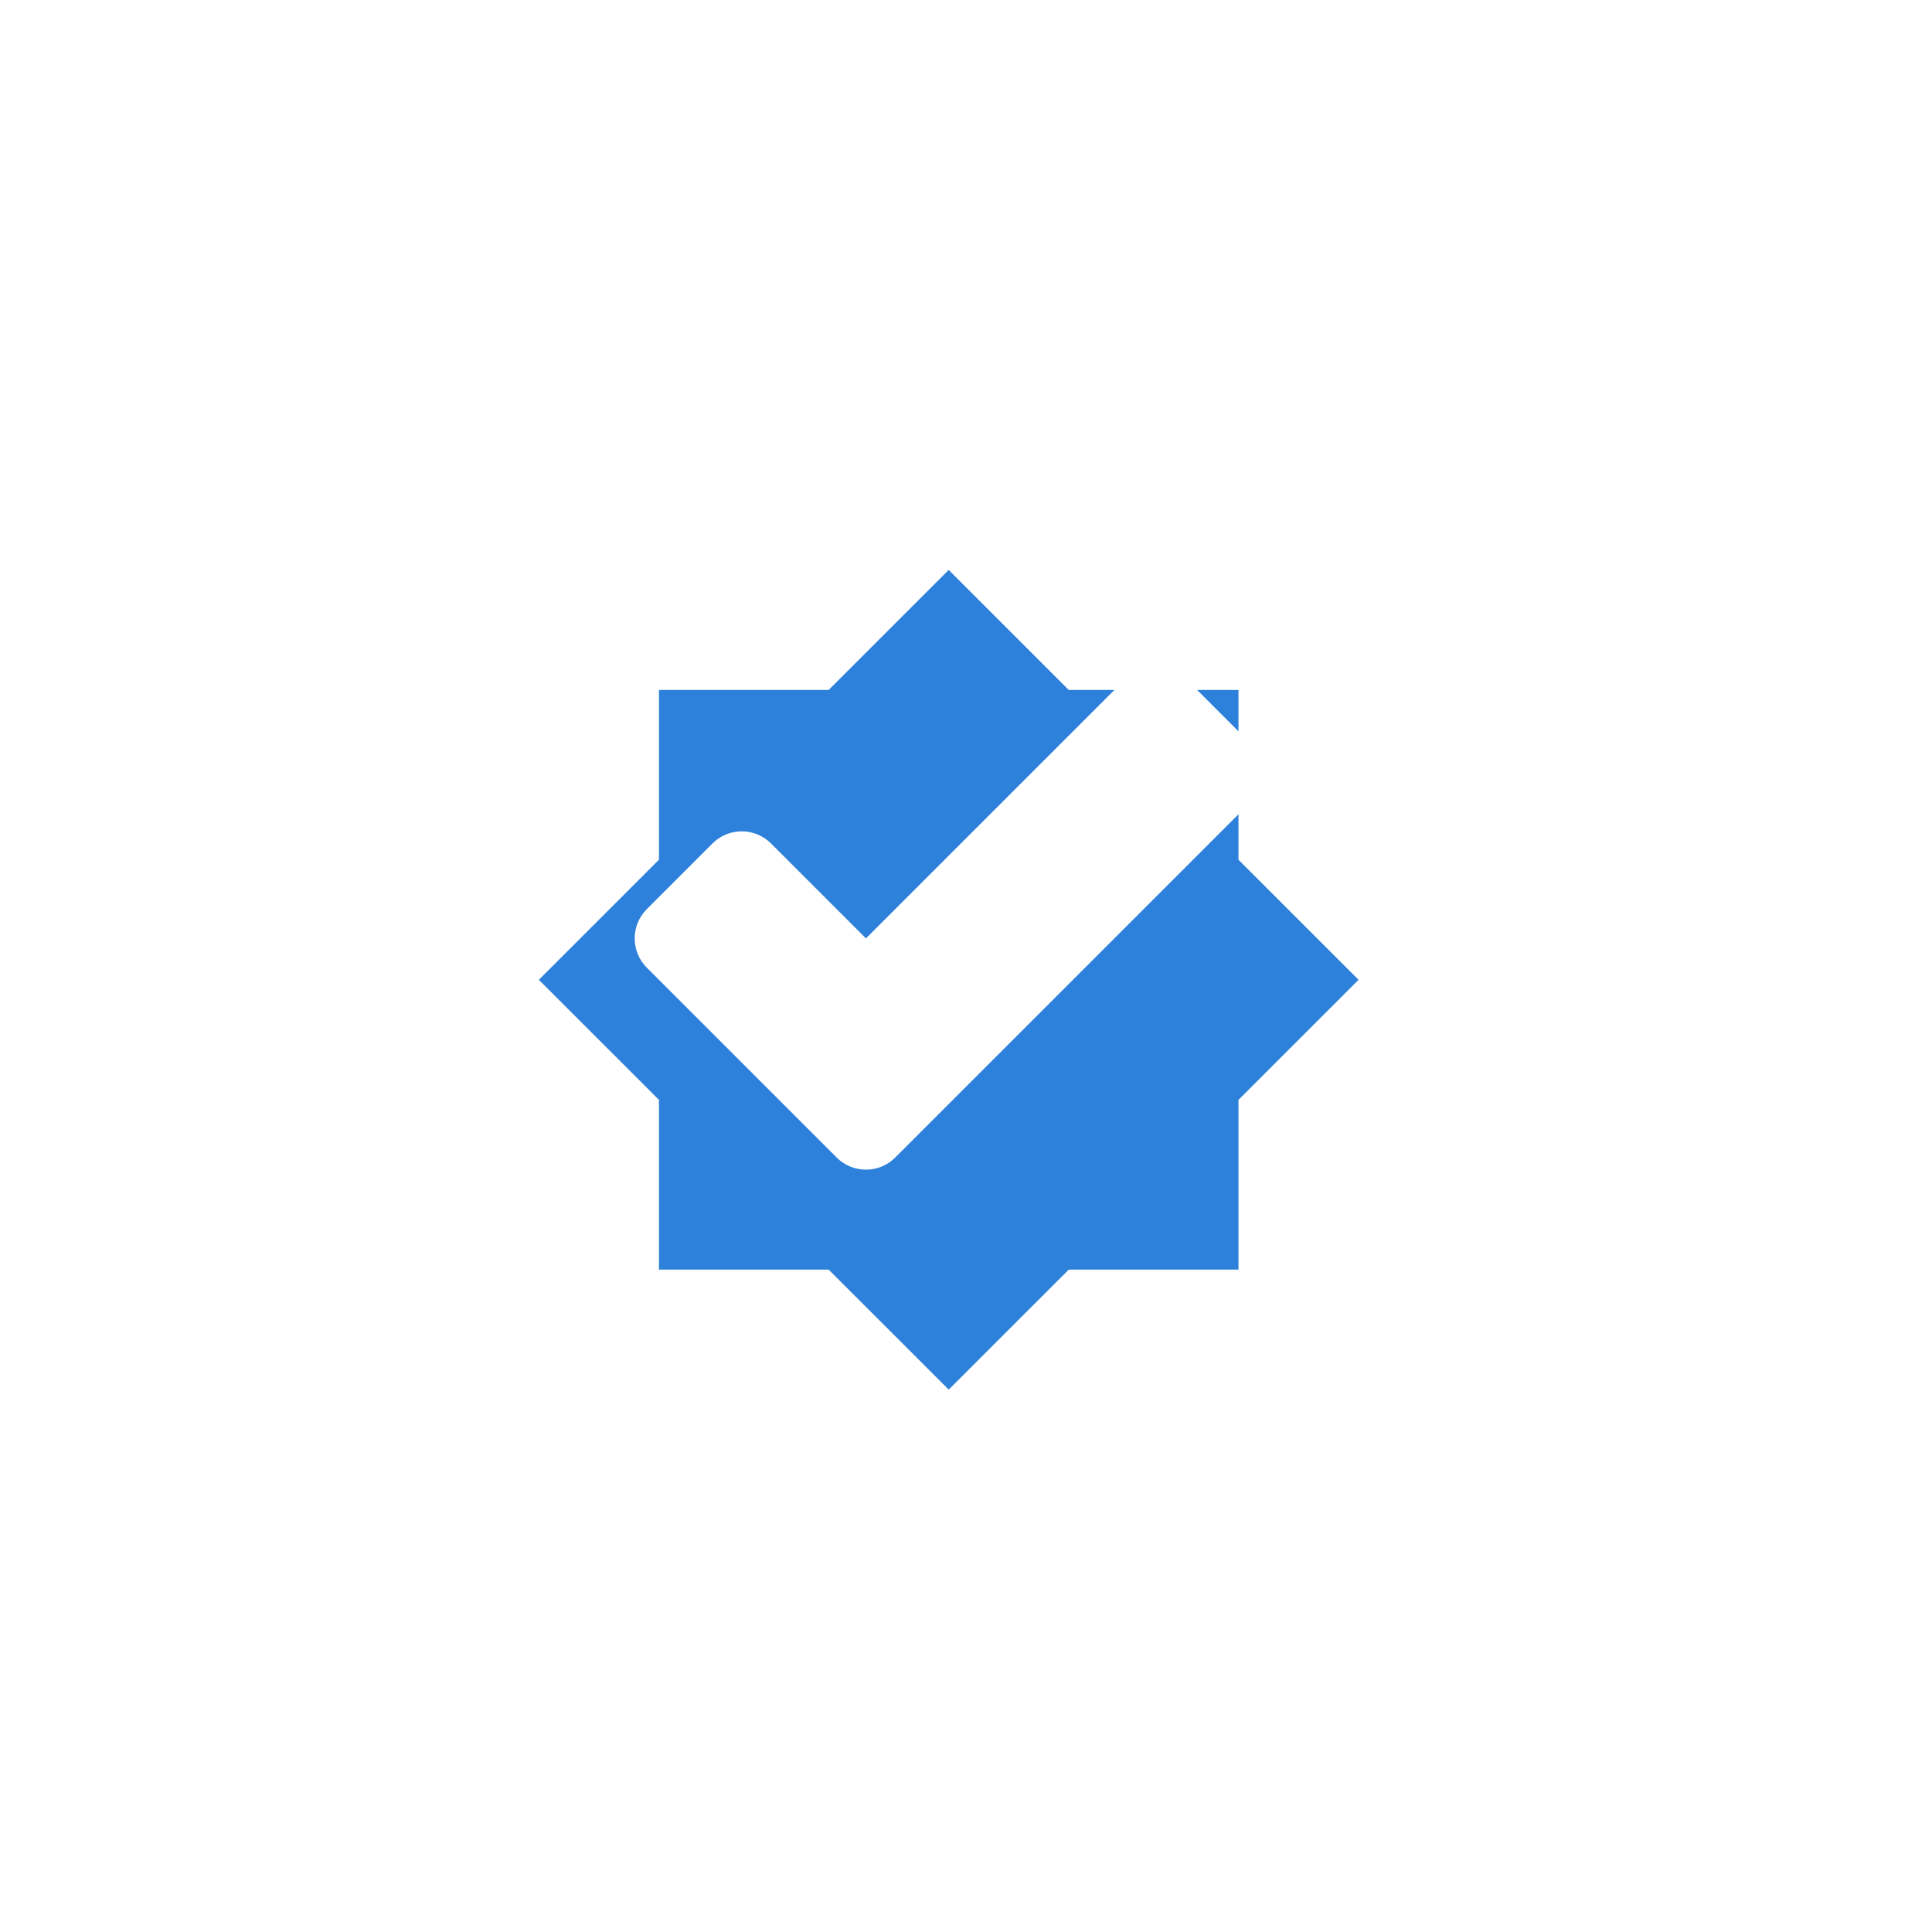
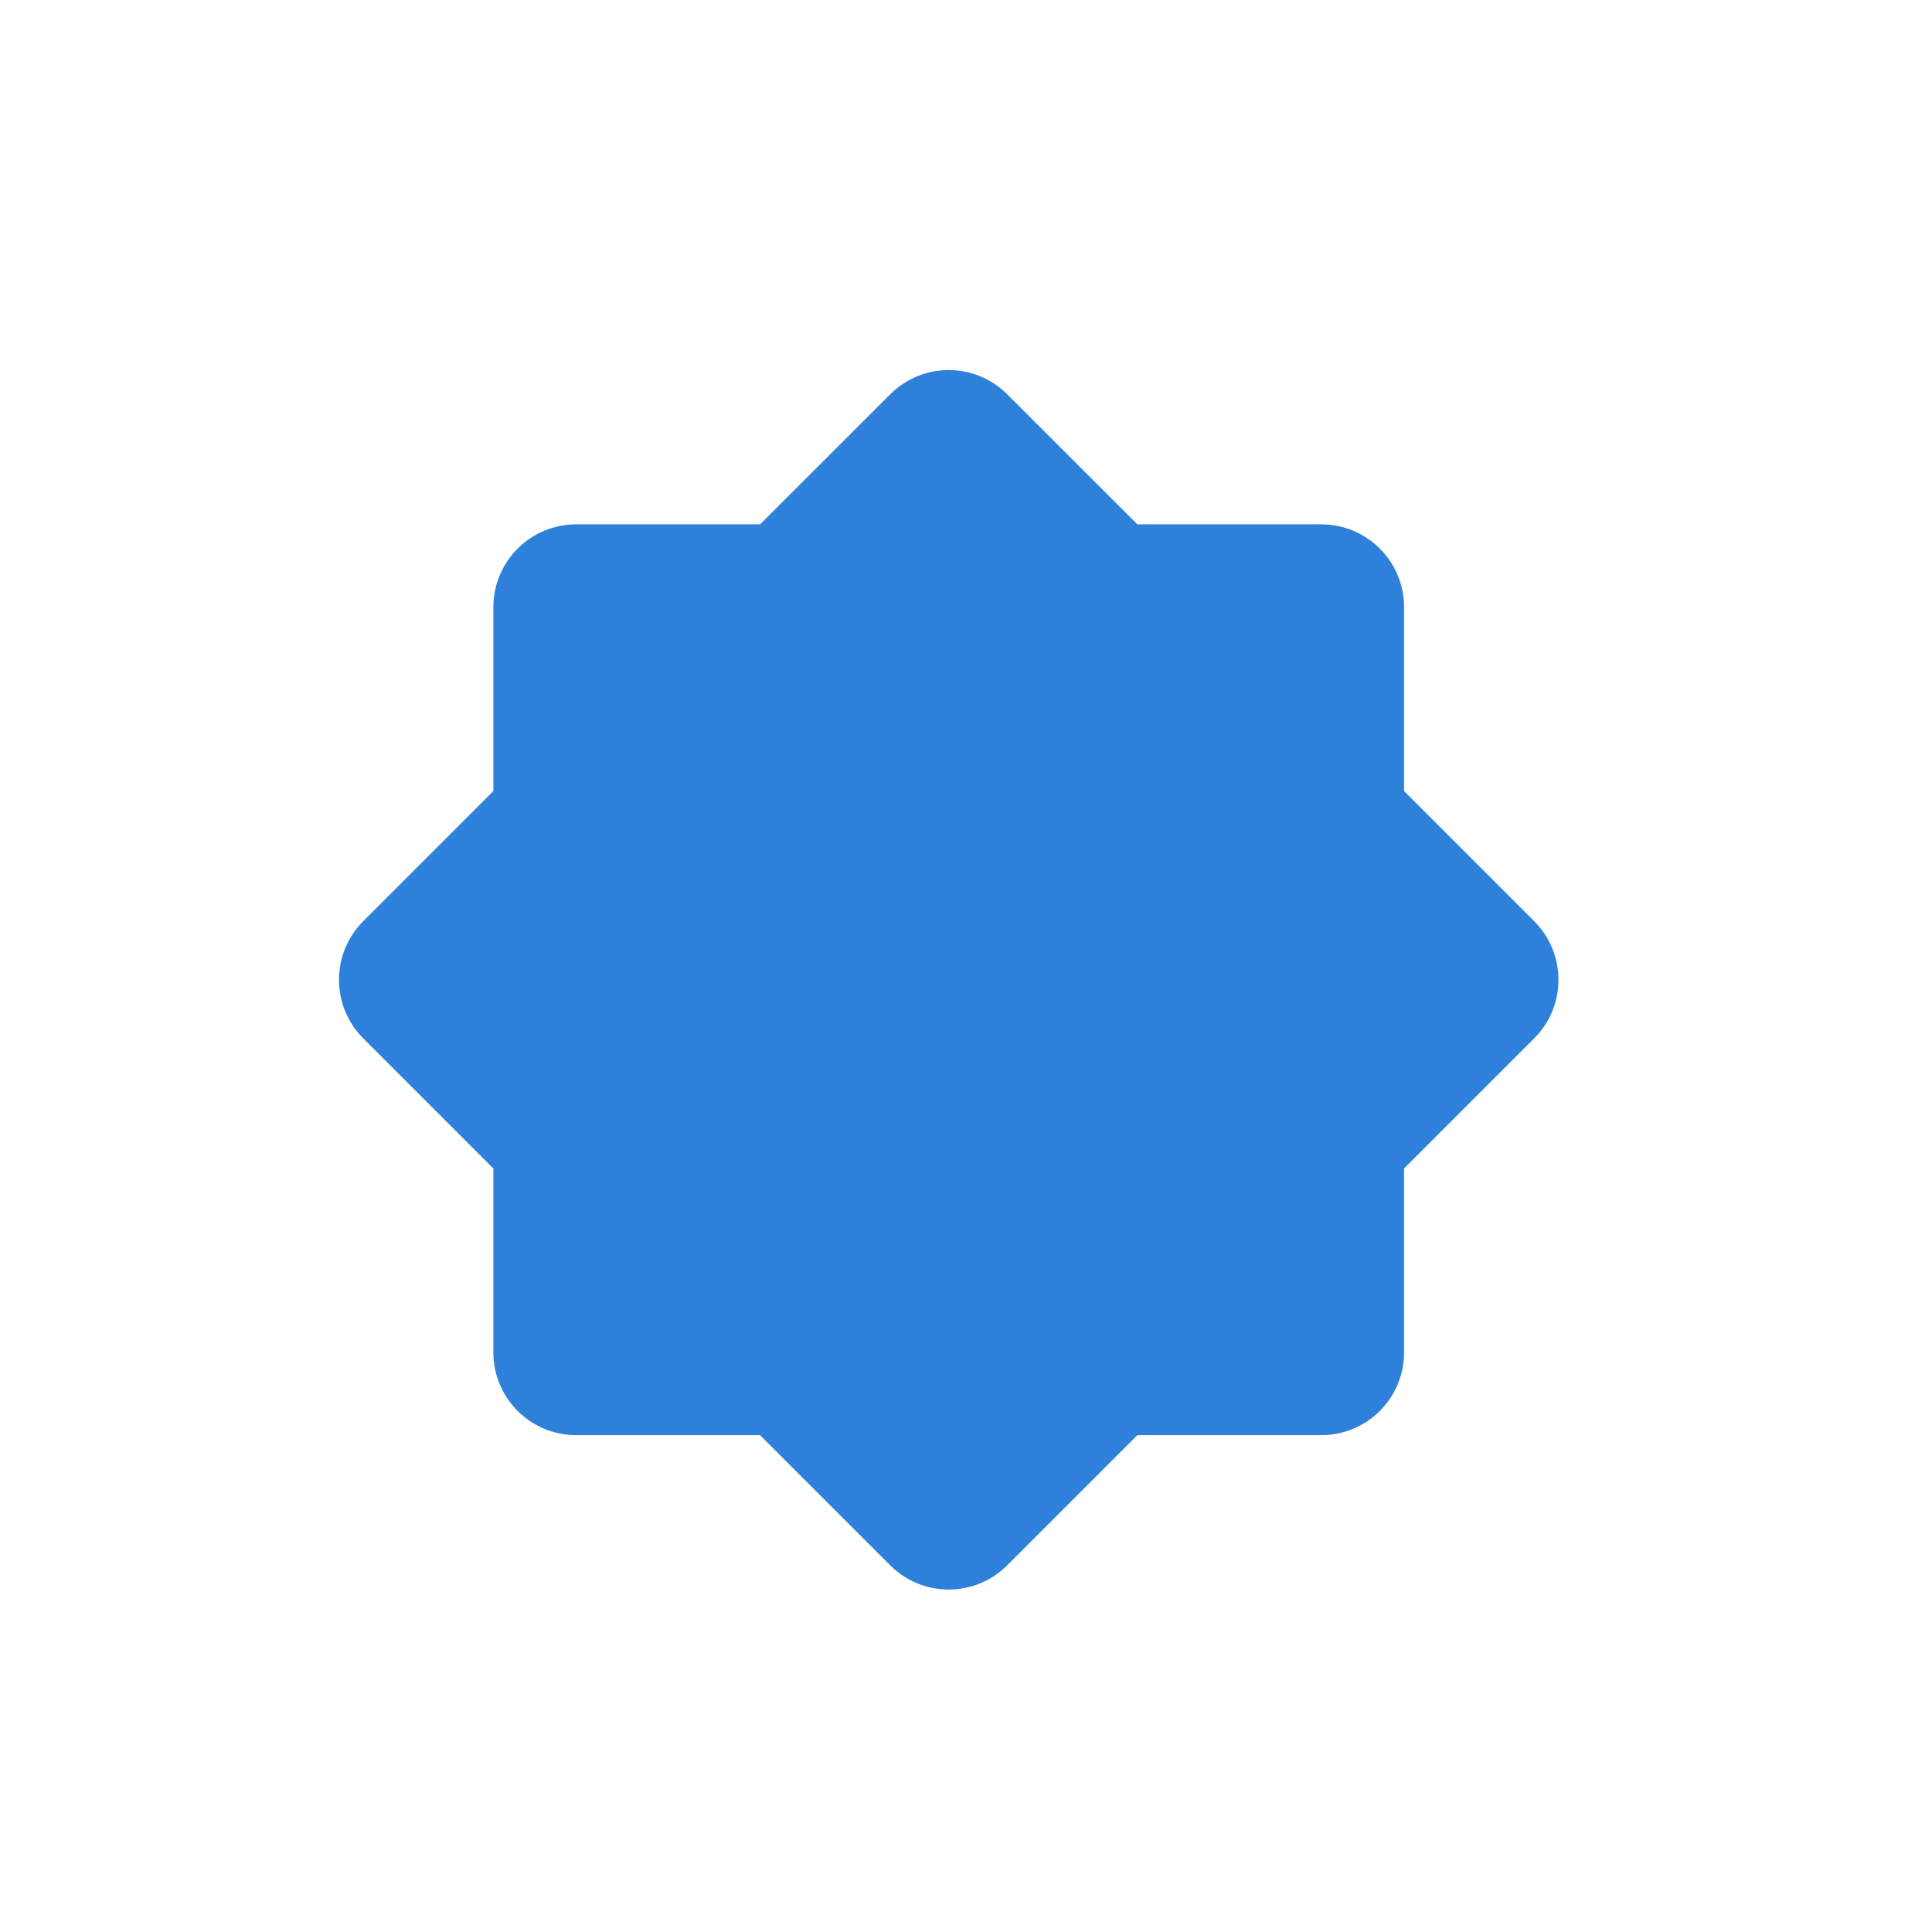
<svg xmlns="http://www.w3.org/2000/svg" width="28" height="28" viewBox="0 0 28 28" fill="none">
  <g filter="url(#filter0_d_33_15637)">
    <mask id="path-1-outside-1_33_15637" maskUnits="userSpaceOnUse" x="1.913" y="1.163" width="24" height="24" fill="black">
      <rect fill="white" x="1.913" y="1.163" width="24" height="24" />
-       <path d="M12.901 4.515C13.37 4.046 14.13 4.046 14.598 4.515L16.483 6.399H19.15C19.812 6.4 20.349 6.937 20.349 7.6V10.265L22.235 12.151C22.703 12.62 22.704 13.38 22.235 13.848L20.349 15.734V18.399C20.349 19.062 19.813 19.599 19.15 19.599H16.484L14.598 21.485C14.13 21.954 13.37 21.954 12.901 21.485L11.015 19.599H8.349C7.687 19.599 7.15 19.062 7.15 18.399V15.734L5.264 13.848C4.796 13.38 4.796 12.62 5.264 12.151L7.15 10.265V7.6C7.15 6.937 7.687 6.4 8.349 6.399H11.016L12.901 4.515Z" />
    </mask>
    <path d="M12.901 4.515C13.37 4.046 14.13 4.046 14.598 4.515L16.483 6.399H19.15C19.812 6.4 20.349 6.937 20.349 7.6V10.265L22.235 12.151C22.703 12.62 22.704 13.38 22.235 13.848L20.349 15.734V18.399C20.349 19.062 19.813 19.599 19.15 19.599H16.484L14.598 21.485C14.13 21.954 13.37 21.954 12.901 21.485L11.015 19.599H8.349C7.687 19.599 7.15 19.062 7.15 18.399V15.734L5.264 13.848C4.796 13.38 4.796 12.62 5.264 12.151L7.15 10.265V7.6C7.15 6.937 7.687 6.4 8.349 6.399H11.016L12.901 4.515Z" fill="#2E81DA" />
-     <path d="M12.901 4.515L11.204 2.817L11.204 2.817L12.901 4.515ZM16.483 6.399L14.786 8.096L15.489 8.799H16.483V6.399ZM19.15 6.399L19.151 3.999H19.15V6.399ZM20.349 7.6H22.749V7.599L20.349 7.6ZM20.349 10.265H17.949V11.26L18.652 11.963L20.349 10.265ZM22.235 12.151L23.932 10.454L23.932 10.454L22.235 12.151ZM22.235 13.848L23.932 15.546L23.932 15.546L22.235 13.848ZM20.349 15.734L18.652 14.037L17.949 14.74V15.734H20.349ZM19.15 19.599V22H19.151L19.15 19.599ZM16.484 19.599V17.2H15.49L14.787 17.902L16.484 19.599ZM14.598 21.485L12.901 19.788L14.598 21.485ZM12.901 21.485L11.204 23.182L11.204 23.183L12.901 21.485ZM11.015 19.599L12.712 17.902L12.009 17.2H11.015V19.599ZM8.349 19.599L8.349 22H8.349V19.599ZM7.15 15.734H9.55V14.74L8.847 14.037L7.15 15.734ZM5.264 13.848L3.567 15.546L5.264 13.848ZM5.264 12.151L6.961 13.848L5.264 12.151ZM7.15 10.265L8.847 11.963L9.55 11.26V10.265H7.15ZM7.15 7.6L4.75 7.599V7.6H7.15ZM8.349 6.399V3.999L8.349 3.999L8.349 6.399ZM11.016 6.399V8.799H12.01L12.713 8.096L11.016 6.399ZM12.901 4.515L14.598 6.212C14.13 6.68 13.37 6.68 12.901 6.212L14.598 4.515L16.295 2.817C14.889 1.412 12.61 1.412 11.204 2.817L12.901 4.515ZM14.598 4.515L12.901 6.212L14.786 8.096L16.483 6.399L18.18 4.702L16.295 2.817L14.598 4.515ZM16.483 6.399V8.799H19.15V6.399V3.999H16.483V6.399ZM19.15 6.399L19.149 8.799C18.485 8.799 17.949 8.26 17.949 7.6L20.349 7.6L22.749 7.599C22.749 5.614 21.14 4 19.151 3.999L19.15 6.399ZM20.349 7.6H17.949V10.265H20.349H22.749V7.6H20.349ZM20.349 10.265L18.652 11.963L20.538 13.848L22.235 12.151L23.932 10.454L22.046 8.568L20.349 10.265ZM22.235 12.151L20.538 13.848C20.07 13.38 20.069 12.62 20.538 12.152L22.235 13.848L23.932 15.546C25.338 14.139 25.337 11.86 23.932 10.454L22.235 12.151ZM22.235 13.848L20.538 12.152L18.652 14.037L20.349 15.734L22.046 17.431L23.932 15.546L22.235 13.848ZM20.349 15.734H17.949V18.399H20.349H22.749V15.734H20.349ZM20.349 18.399H17.949C17.949 17.738 18.485 17.2 19.149 17.2L19.15 19.599L19.151 22C21.14 21.999 22.749 20.386 22.749 18.399H20.349ZM19.15 19.599V17.2H16.484V19.599V22H19.15V19.599ZM16.484 19.599L14.787 17.902L12.901 19.788L14.598 21.485L16.295 23.182L18.181 21.297L16.484 19.599ZM14.598 21.485L12.901 19.788C13.37 19.319 14.13 19.32 14.598 19.788L12.901 21.485L11.204 23.183C12.61 24.588 14.889 24.588 16.295 23.182L14.598 21.485ZM12.901 21.485L14.598 19.788L12.712 17.902L11.015 19.599L9.318 21.297L11.204 23.182L12.901 21.485ZM11.015 19.599V17.2H8.349V19.599V22H11.015V19.599ZM8.349 19.599L8.35 17.2C9.014 17.2 9.55 17.738 9.55 18.399H7.15H4.75C4.75 20.386 6.359 21.999 8.349 22L8.349 19.599ZM7.15 18.399H9.55V15.734H7.15H4.75V18.399H7.15ZM7.15 15.734L8.847 14.037L6.961 12.152L5.264 13.848L3.567 15.546L5.453 17.431L7.15 15.734ZM5.264 13.848L6.961 12.152C7.43 12.62 7.43 13.38 6.961 13.848L5.264 12.151L3.567 10.454C2.161 11.86 2.161 14.14 3.567 15.546L5.264 13.848ZM5.264 12.151L6.961 13.848L8.847 11.963L7.15 10.265L5.453 8.568L3.567 10.454L5.264 12.151ZM7.15 10.265H9.55V7.6H7.15H4.75V10.265H7.15ZM7.15 7.6L9.55 7.6C9.55 8.26 9.015 8.799 8.35 8.799L8.349 6.399L8.349 3.999C6.359 4 4.75 5.614 4.75 7.599L7.15 7.6ZM8.349 6.399V8.799H11.016V6.399V3.999H8.349V6.399ZM11.016 6.399L12.713 8.096L14.598 6.212L12.901 4.515L11.204 2.817L9.319 4.702L11.016 6.399Z" fill="white" mask="url(#path-1-outside-1_33_15637)" />
  </g>
-   <path d="M11.174 12.224L12.55 13.6L16.326 9.824C16.56 9.59 16.94 9.59 17.174 9.824L18.126 10.776C18.36 11.01 18.36 11.39 18.126 11.624L12.974 16.776C12.74 17.01 12.36 17.01 12.126 16.776L9.374 14.024C9.14 13.79 9.14 13.41 9.374 13.176L10.326 12.224C10.56 11.99 10.94 11.99 11.174 12.224Z" fill="white" />
  <defs>
    <filter id="filter0_d_33_15637" x="0.113" y="0.563" width="27.273" height="27.273" filterUnits="userSpaceOnUse" color-interpolation-filters="sRGB">
      <feFlood flood-opacity="0" result="BackgroundImageFix" />
      <feColorMatrix in="SourceAlpha" type="matrix" values="0 0 0 0 0 0 0 0 0 0 0 0 0 0 0 0 0 0 127 0" result="hardAlpha" />
      <feOffset dy="1.2" />
      <feGaussianBlur stdDeviation="1.2" />
      <feComposite in2="hardAlpha" operator="out" />
      <feColorMatrix type="matrix" values="0 0 0 0 0 0 0 0 0 0 0 0 0 0 0 0 0 0 0.2 0" />
      <feBlend mode="normal" in2="BackgroundImageFix" result="effect1_dropShadow_33_15637" />
      <feBlend mode="normal" in="SourceGraphic" in2="effect1_dropShadow_33_15637" result="shape" />
    </filter>
  </defs>
</svg>